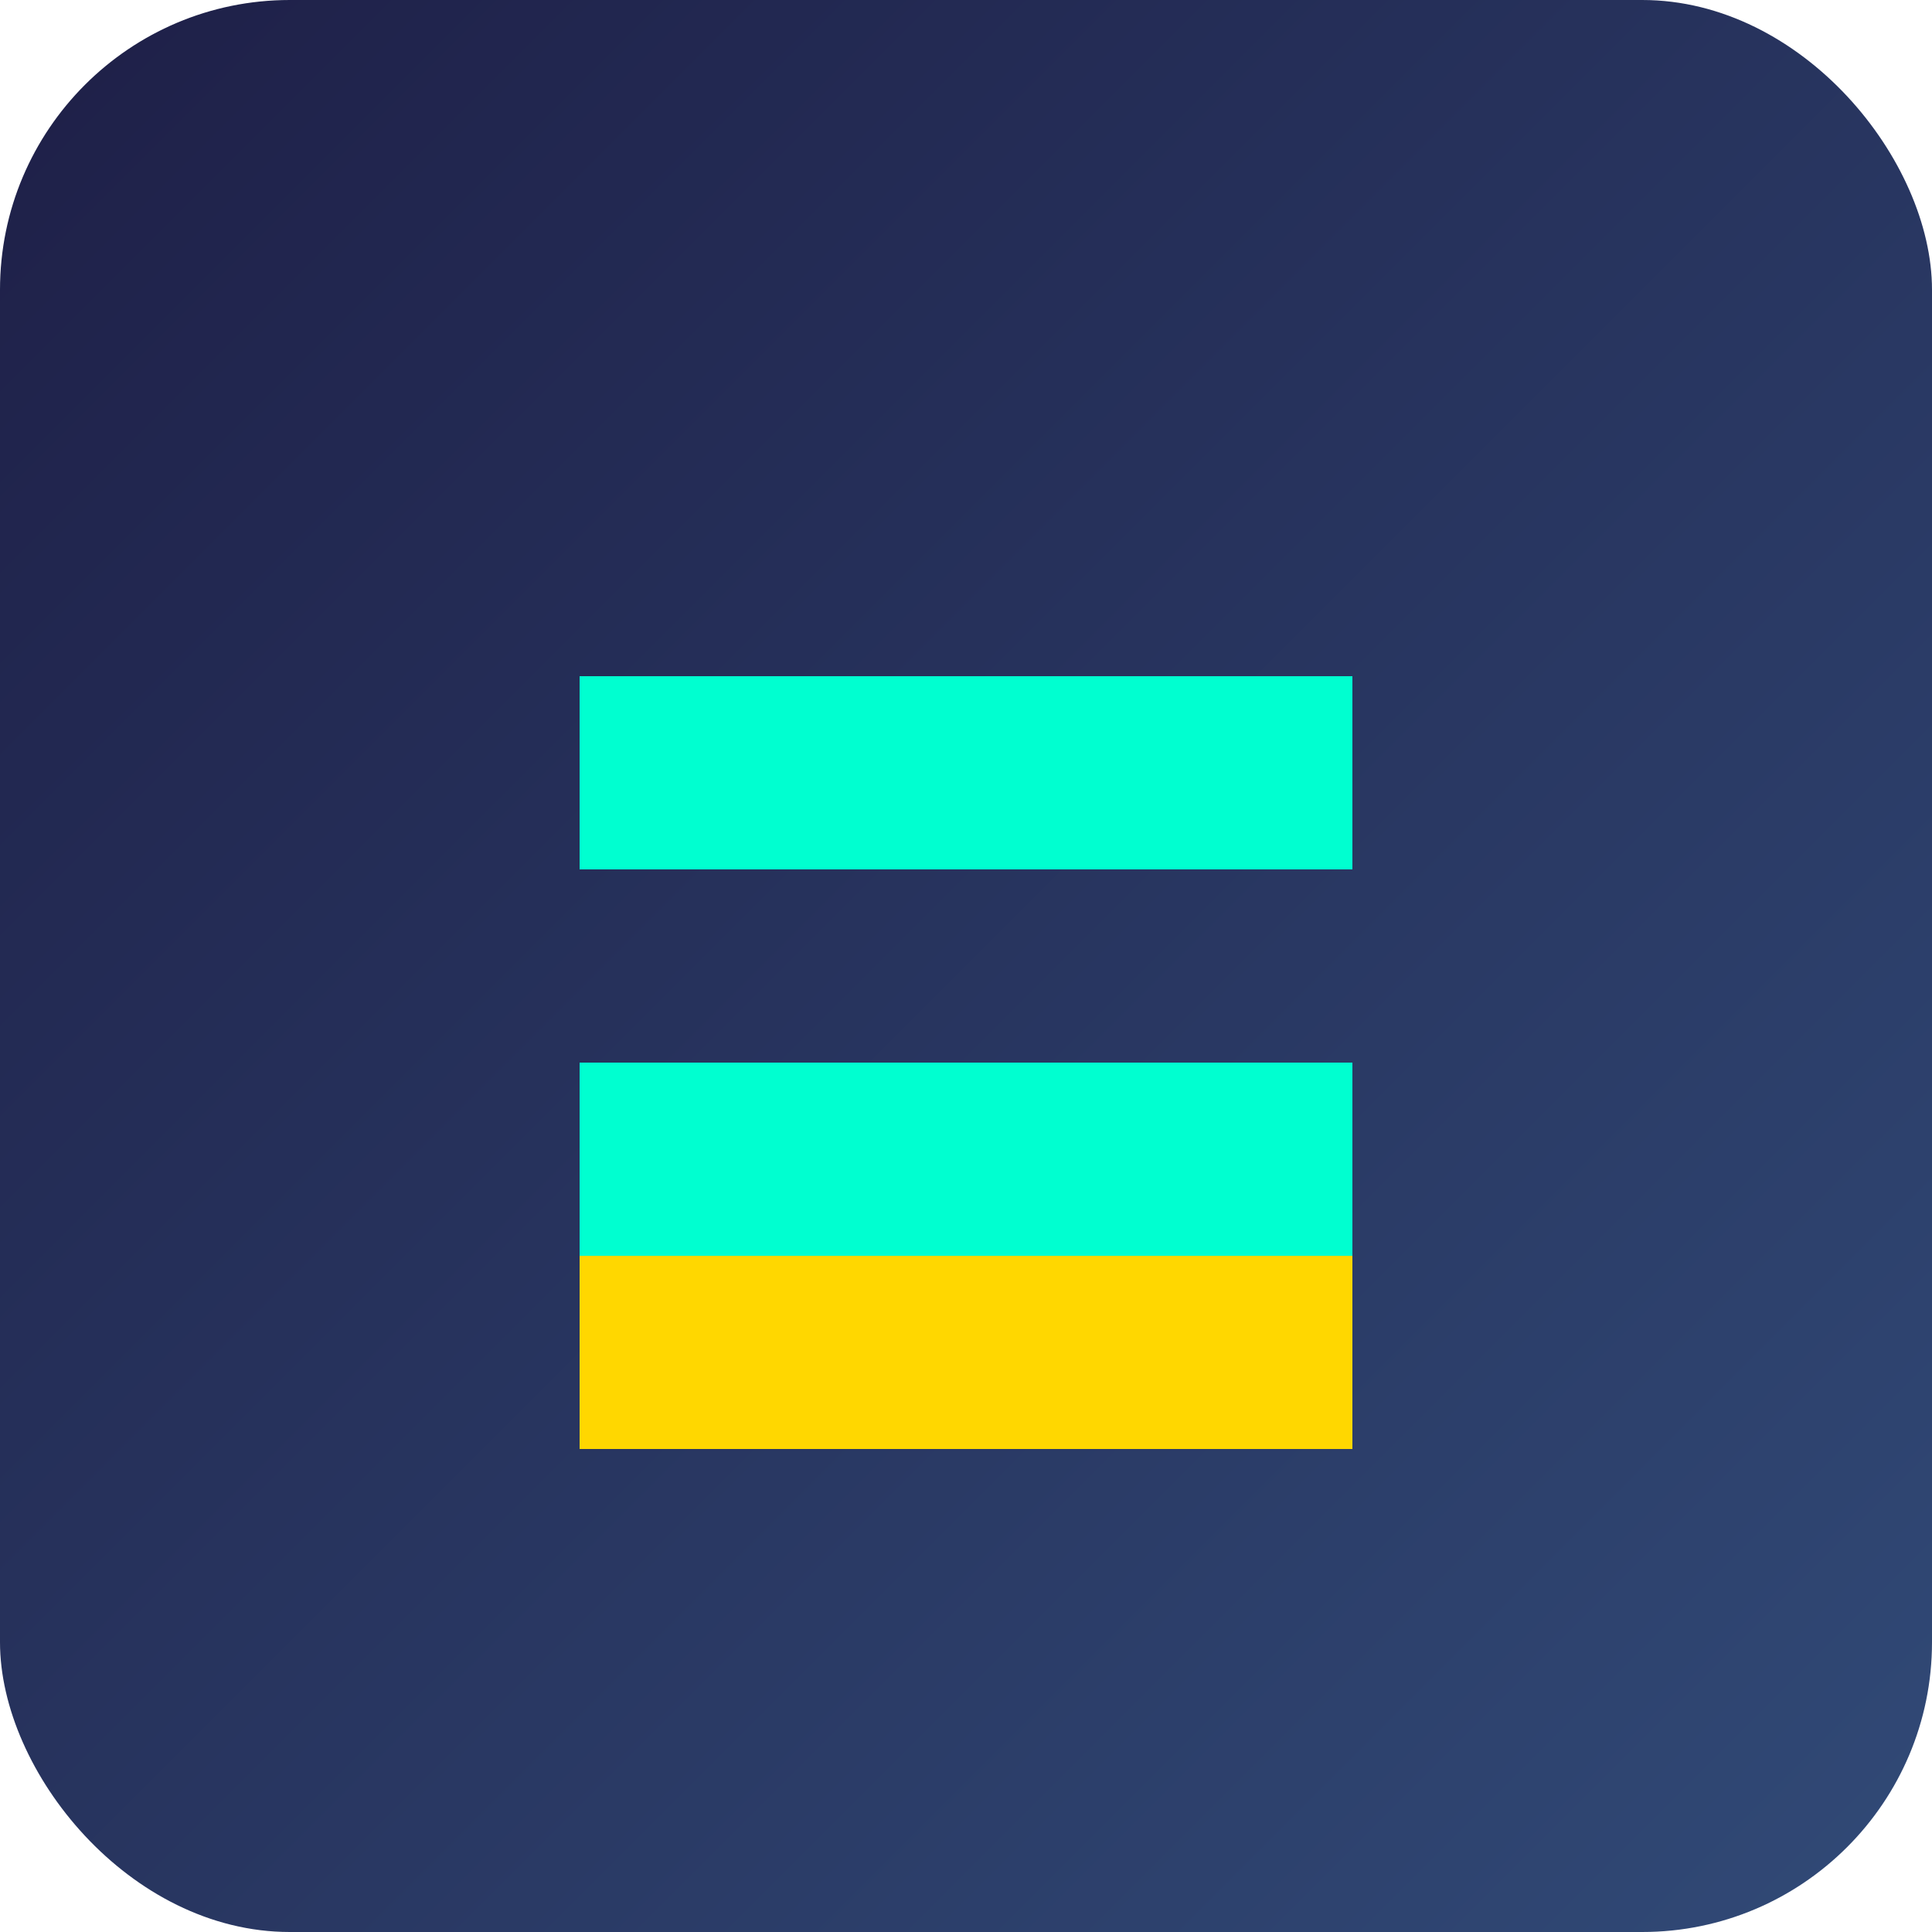
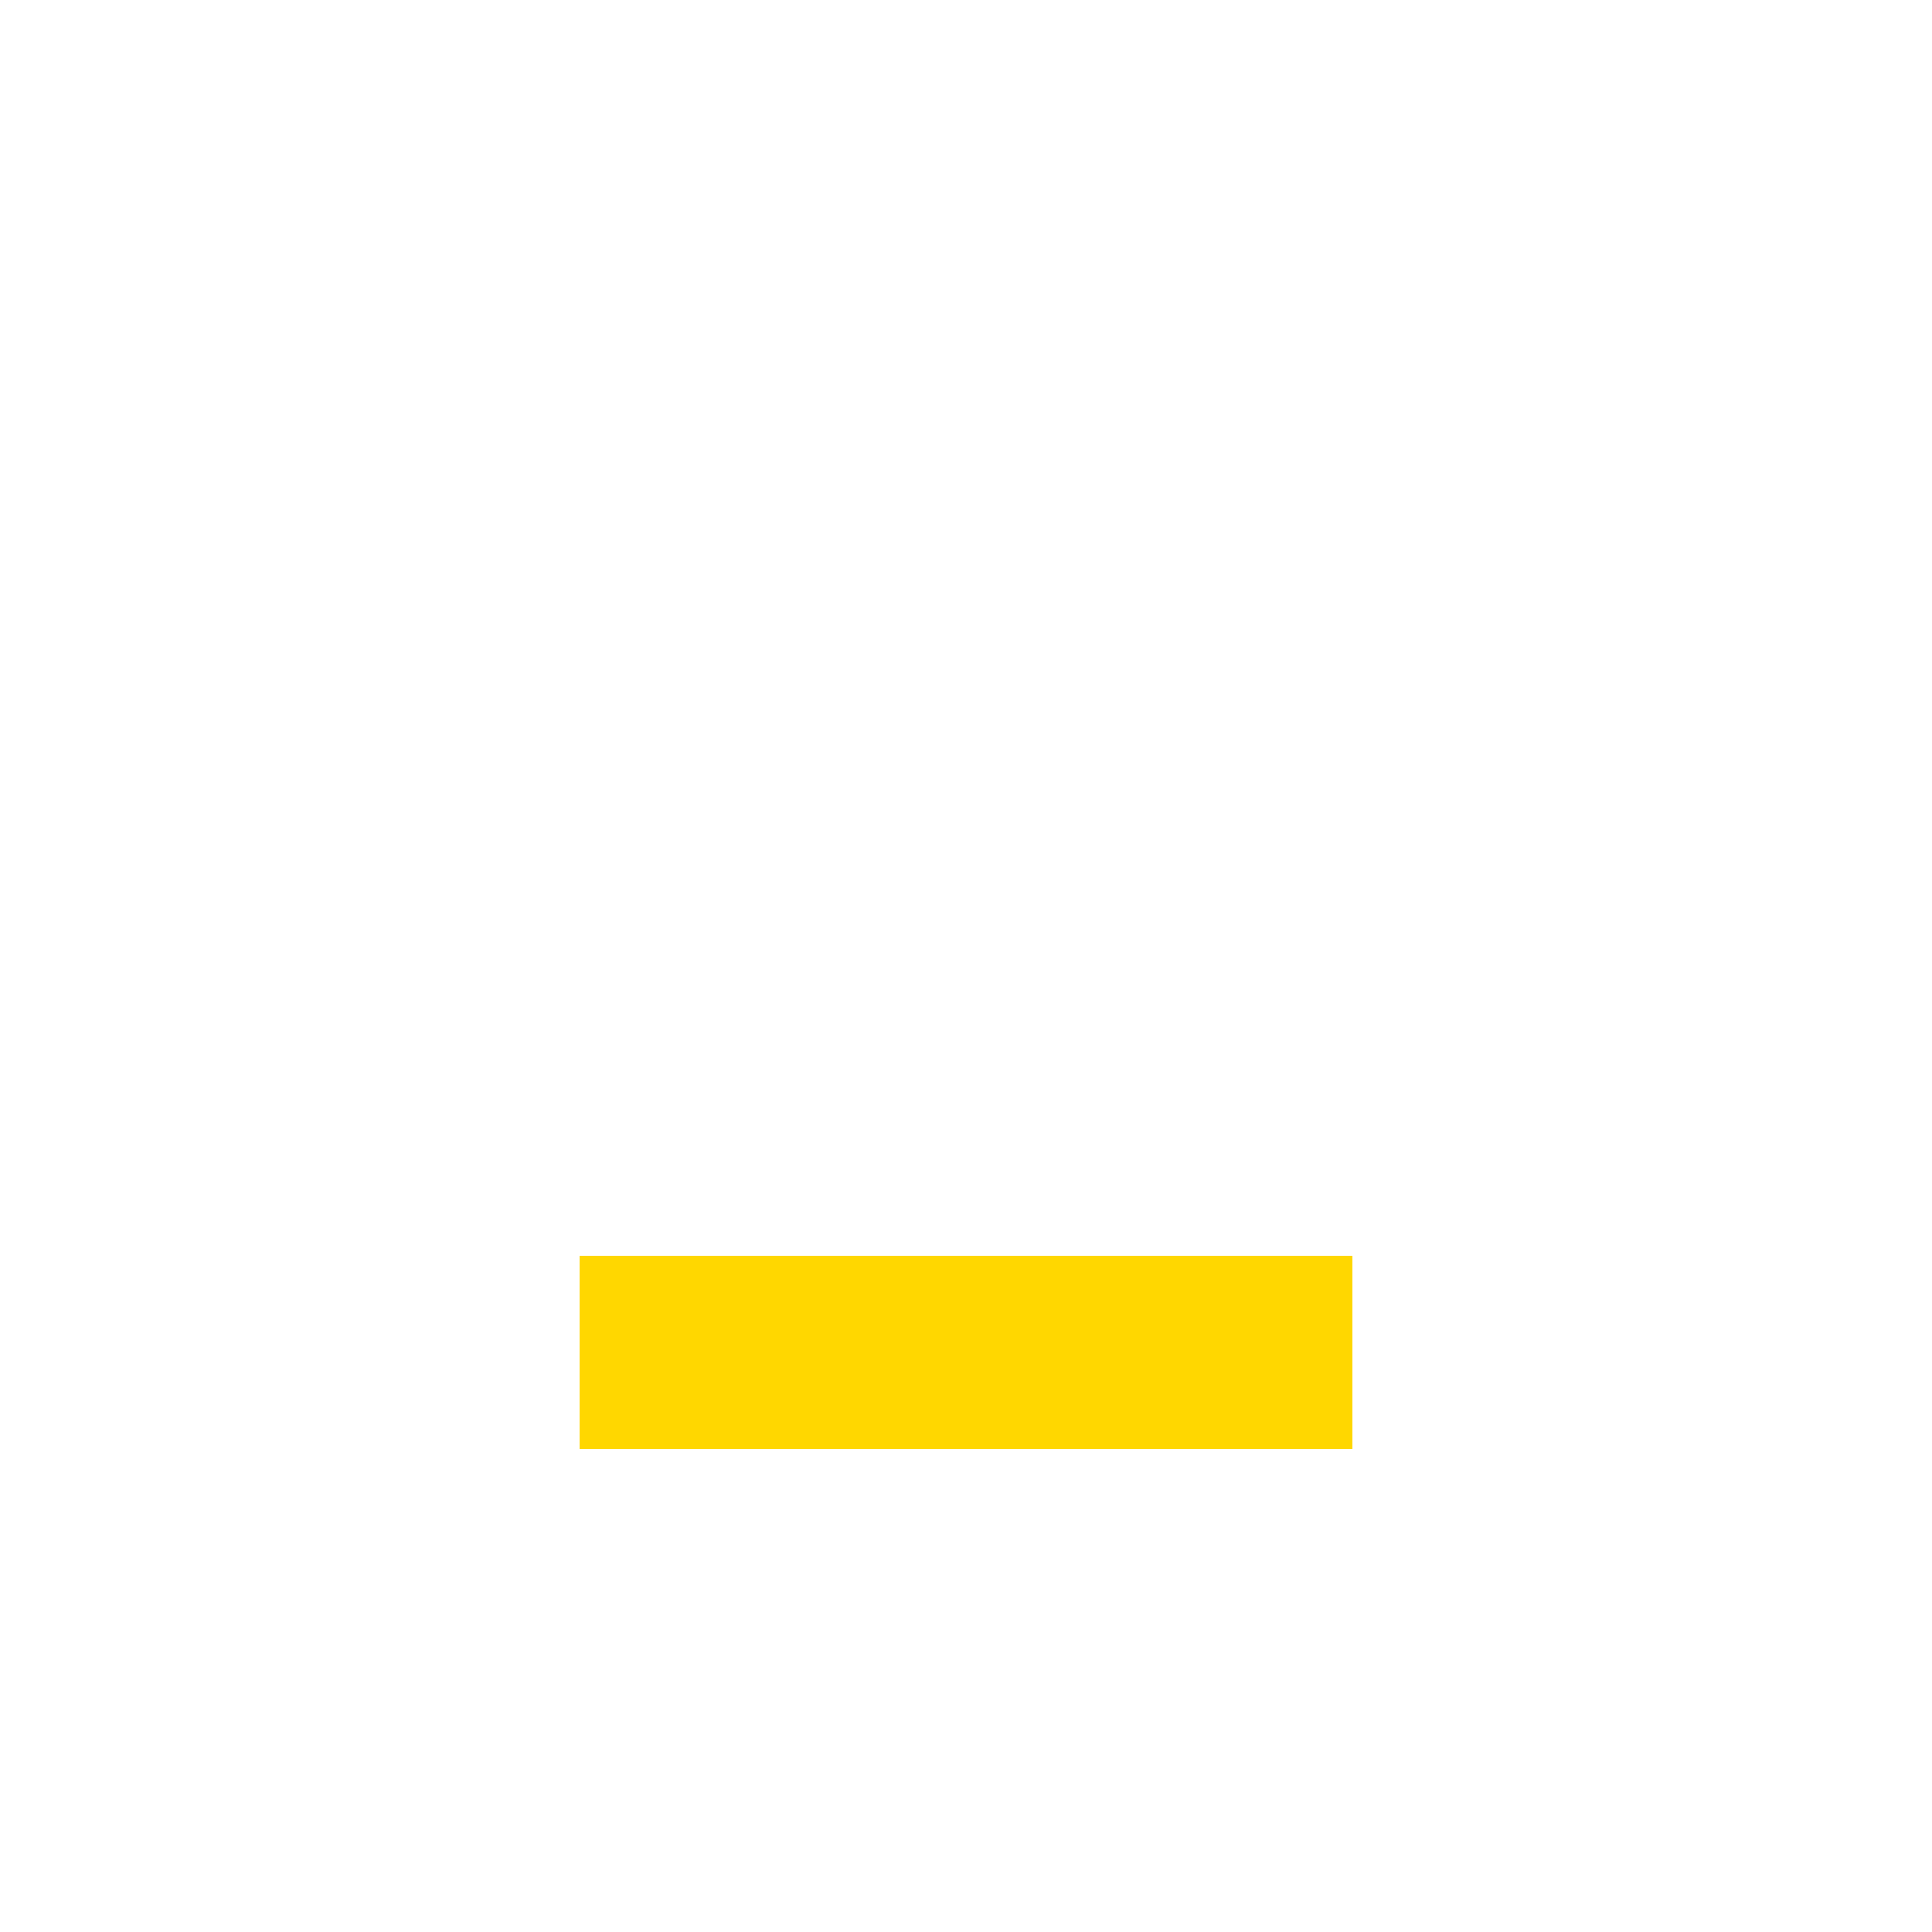
<svg xmlns="http://www.w3.org/2000/svg" viewBox="0 0 100 100" width="100" height="100">
  <defs>
    <linearGradient id="bg" x1="0%" y1="0%" x2="100%" y2="100%">
      <stop offset="0%" stop-color="#1e1f47" />
      <stop offset="100%" stop-color="#314a77" />
    </linearGradient>
  </defs>
-   <rect width="100" height="100" rx="15" fill="url(#bg)" />
-   <path d="M30 35h40v10H30zm0 20h40v10H30z" fill="#00ffd0" />
  <path d="M30 65h40v10H30z" fill="#ffd700" />
</svg>